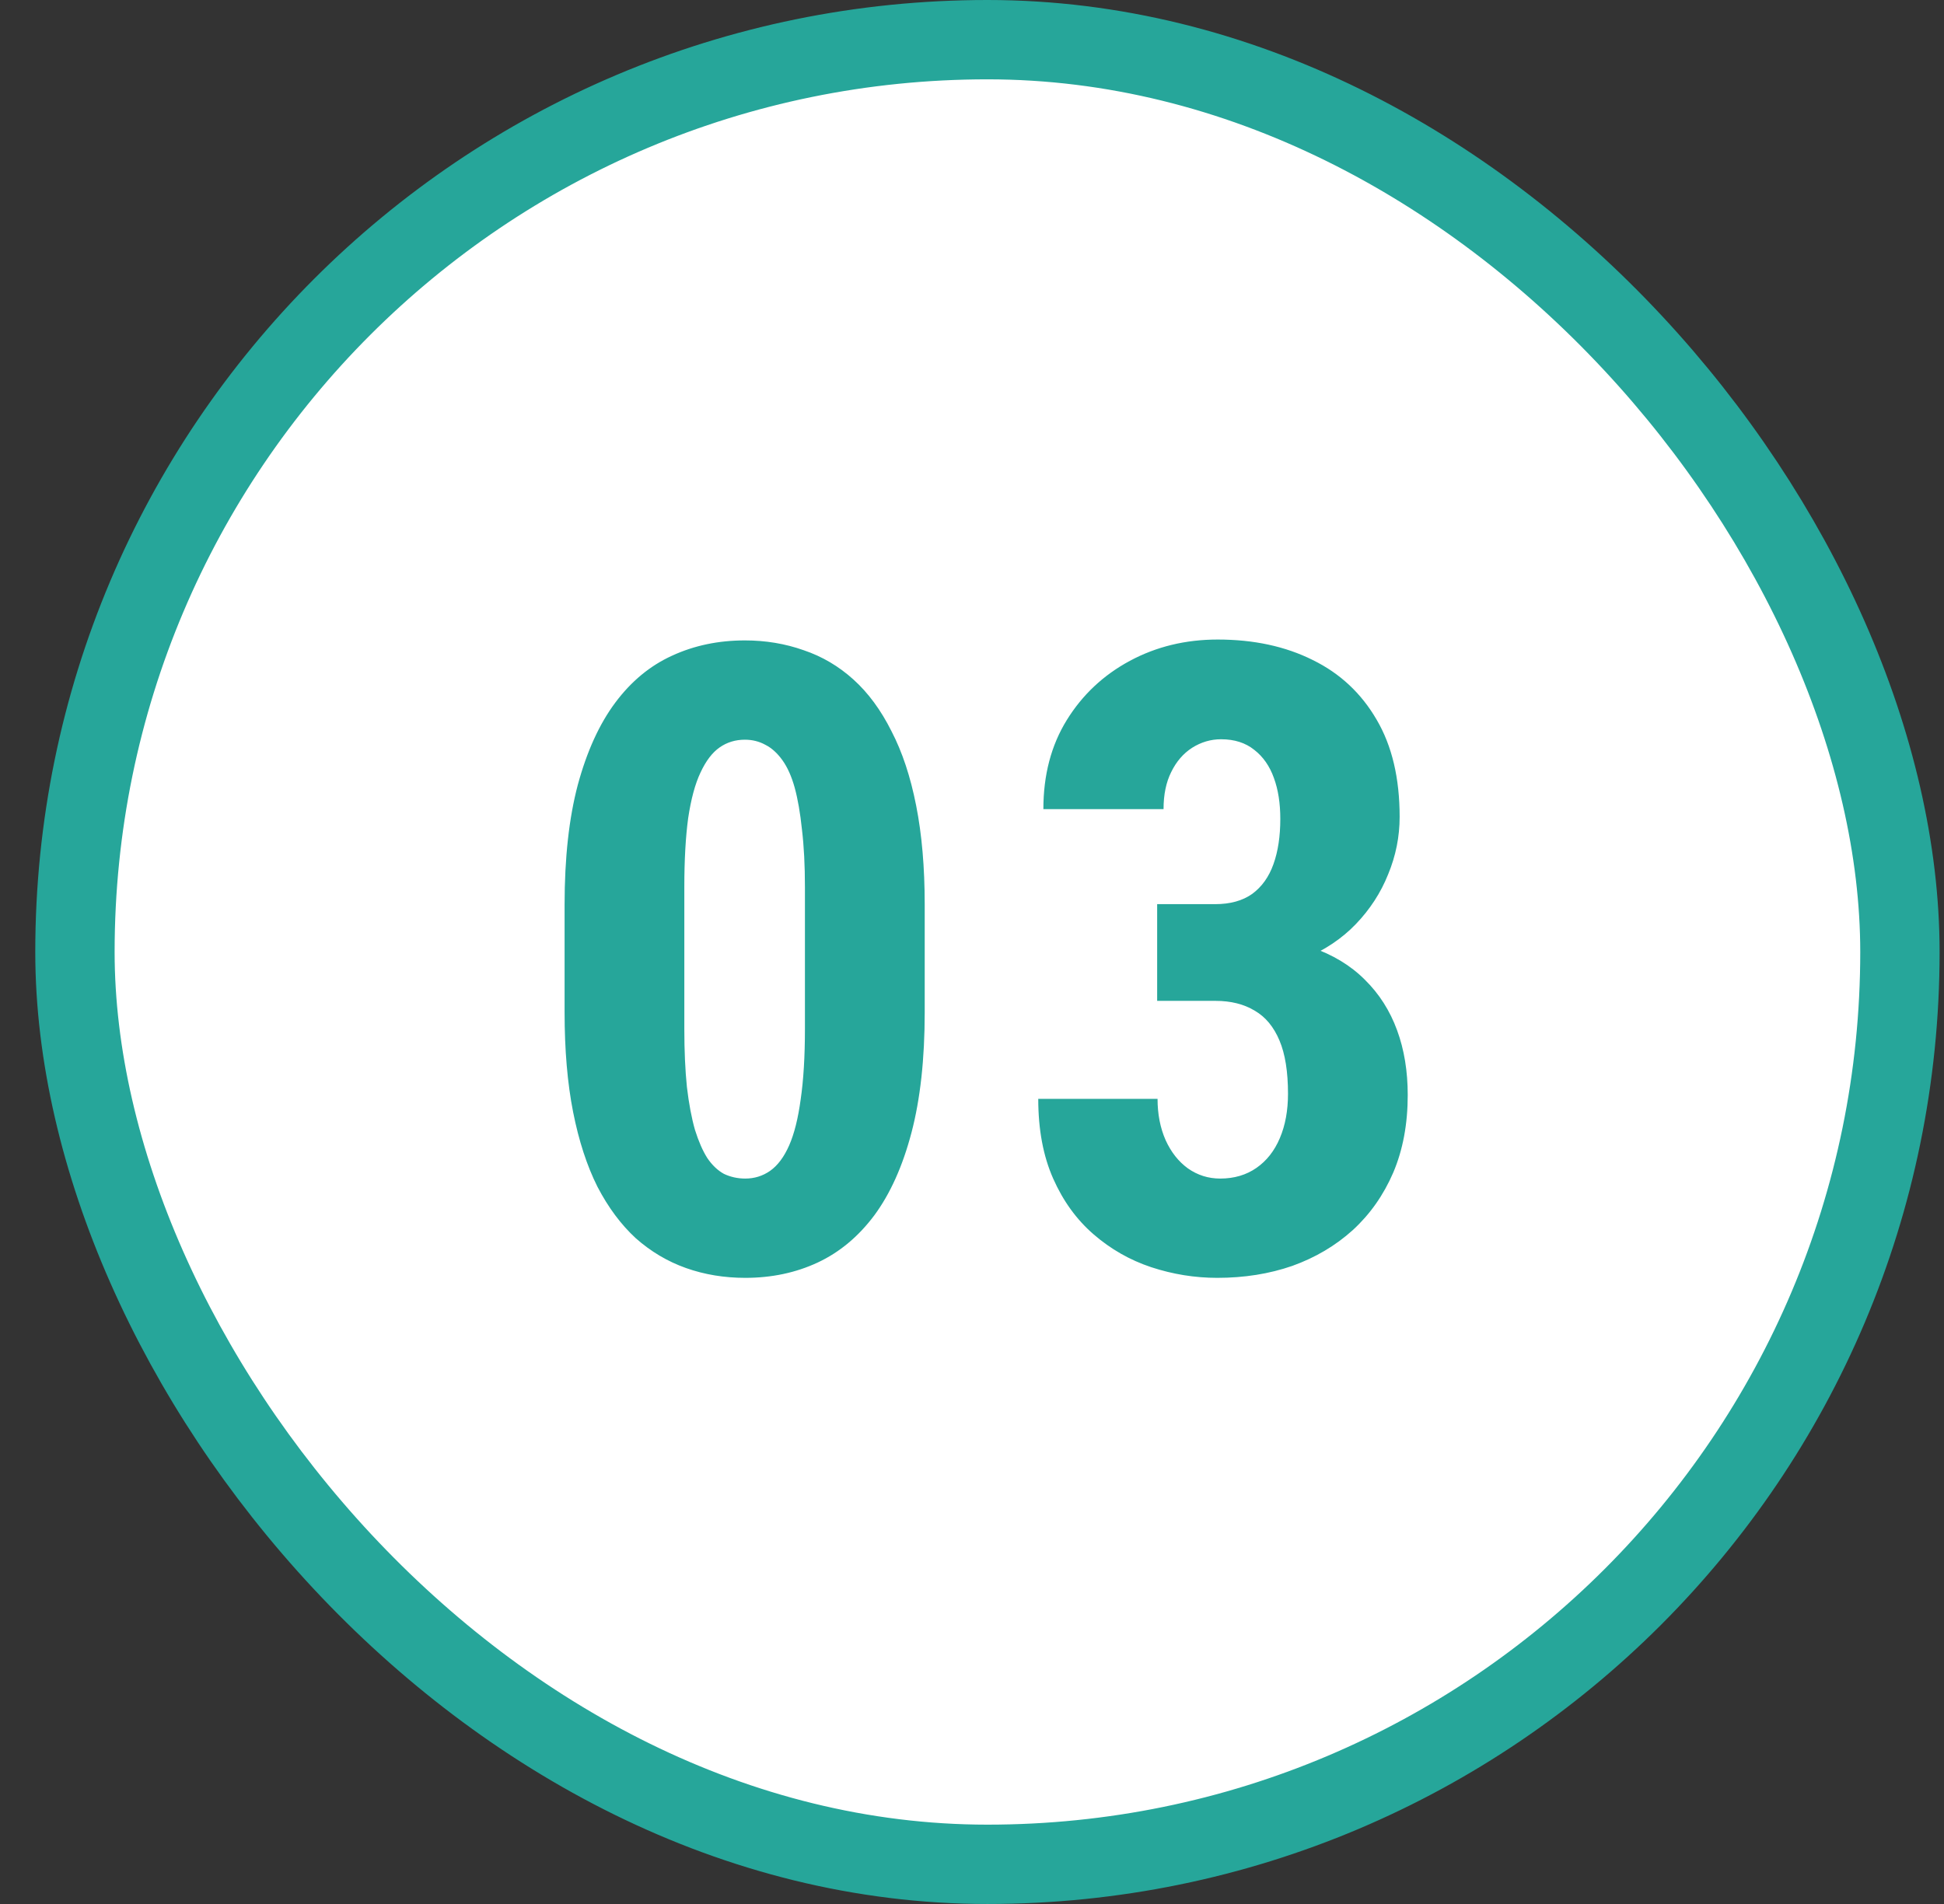
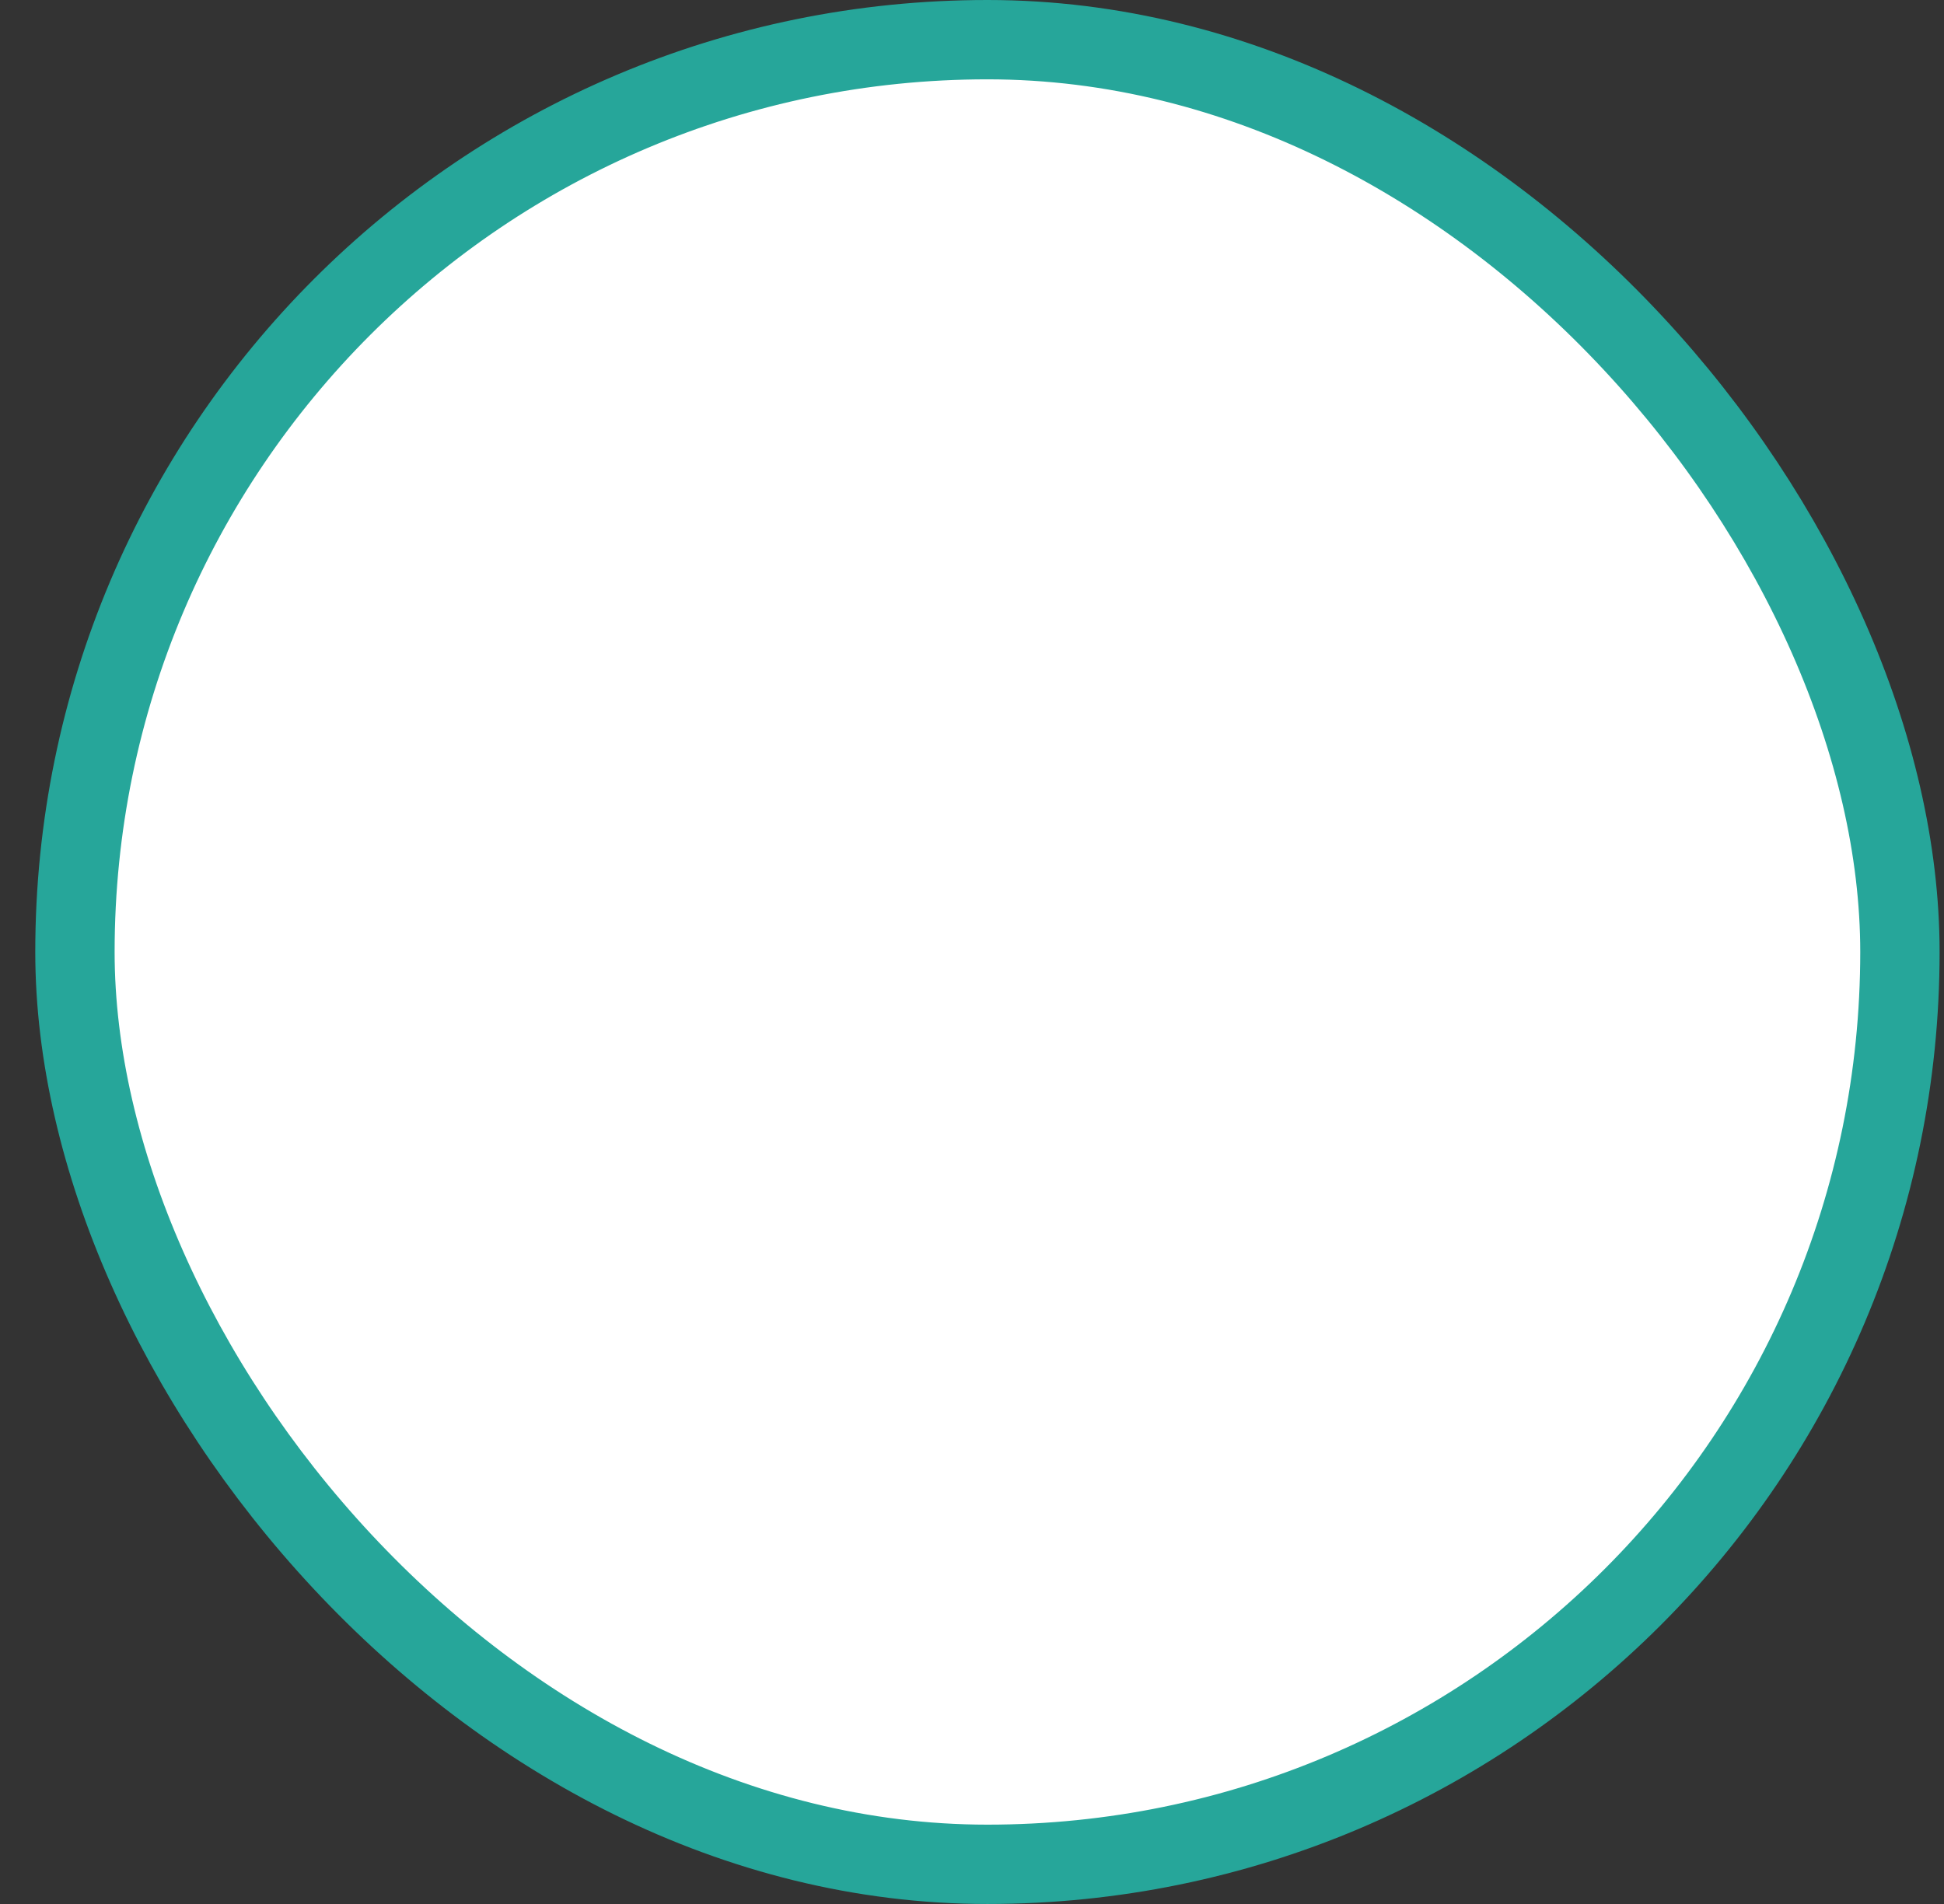
<svg xmlns="http://www.w3.org/2000/svg" width="49" height="48" viewBox="0 0 49 48" fill="none">
  <rect x="0" y="0" width="49" height="48" fill="#333333" stroke="none" />
  <rect x="1.889" y="1" width="46" height="46" rx="23" fill="white" />
-   <path d="M23.308 22.805V25.523C23.308 26.697 23.197 27.707 22.975 28.552C22.753 29.397 22.441 30.091 22.04 30.636C21.639 31.173 21.163 31.57 20.612 31.828C20.06 32.086 19.451 32.215 18.785 32.215C18.256 32.215 17.758 32.133 17.292 31.968C16.827 31.803 16.404 31.552 16.025 31.216C15.652 30.872 15.33 30.439 15.058 29.916C14.793 29.386 14.589 28.759 14.446 28.036C14.302 27.306 14.231 26.468 14.231 25.523V22.805C14.231 21.63 14.342 20.624 14.564 19.786C14.793 18.941 15.108 18.25 15.509 17.713C15.91 17.176 16.386 16.782 16.938 16.531C17.496 16.273 18.109 16.145 18.775 16.145C19.297 16.145 19.792 16.227 20.257 16.392C20.723 16.549 21.142 16.796 21.514 17.133C21.886 17.469 22.205 17.903 22.47 18.433C22.742 18.955 22.95 19.582 23.093 20.312C23.236 21.036 23.308 21.866 23.308 22.805ZM20.289 25.941V22.364C20.289 21.813 20.264 21.329 20.214 20.914C20.171 20.499 20.11 20.148 20.032 19.861C19.953 19.575 19.849 19.342 19.72 19.163C19.591 18.984 19.448 18.855 19.29 18.776C19.133 18.69 18.961 18.648 18.775 18.648C18.538 18.648 18.327 18.712 18.141 18.841C17.955 18.97 17.794 19.181 17.657 19.475C17.521 19.761 17.418 20.144 17.346 20.624C17.282 21.097 17.249 21.677 17.249 22.364V25.941C17.249 26.493 17.271 26.98 17.314 27.402C17.364 27.825 17.432 28.186 17.518 28.487C17.611 28.781 17.715 29.017 17.829 29.196C17.951 29.375 18.091 29.508 18.248 29.594C18.413 29.672 18.592 29.712 18.785 29.712C19.015 29.712 19.222 29.648 19.409 29.519C19.602 29.383 19.763 29.168 19.892 28.874C20.021 28.58 20.117 28.194 20.182 27.714C20.253 27.227 20.289 26.636 20.289 25.941ZM29.167 22.794H30.628C31.007 22.794 31.319 22.708 31.562 22.536C31.806 22.357 31.985 22.106 32.099 21.784C32.214 21.462 32.271 21.082 32.271 20.645C32.271 20.252 32.218 19.908 32.11 19.614C32.003 19.314 31.838 19.077 31.616 18.905C31.394 18.726 31.115 18.637 30.778 18.637C30.52 18.637 30.277 18.708 30.048 18.852C29.826 18.995 29.65 19.199 29.521 19.464C29.392 19.722 29.328 20.033 29.328 20.398H26.299C26.299 19.539 26.495 18.791 26.889 18.153C27.283 17.516 27.813 17.018 28.479 16.66C29.145 16.302 29.883 16.123 30.692 16.123C31.602 16.123 32.4 16.295 33.088 16.639C33.775 16.975 34.312 17.477 34.699 18.143C35.086 18.801 35.279 19.618 35.279 20.592C35.279 21.093 35.182 21.576 34.989 22.042C34.803 22.508 34.531 22.926 34.173 23.299C33.822 23.664 33.388 23.954 32.873 24.169C32.357 24.384 31.773 24.491 31.122 24.491H29.167V22.794ZM29.167 25.232V23.589H31.122C31.859 23.589 32.5 23.686 33.045 23.879C33.589 24.065 34.04 24.337 34.398 24.695C34.763 25.053 35.035 25.48 35.215 25.974C35.394 26.461 35.483 27.005 35.483 27.606C35.483 28.337 35.361 28.989 35.118 29.561C34.874 30.127 34.534 30.611 34.097 31.012C33.66 31.406 33.152 31.706 32.572 31.914C31.992 32.115 31.362 32.215 30.681 32.215C30.116 32.215 29.561 32.125 29.016 31.946C28.479 31.767 27.996 31.491 27.566 31.119C27.136 30.747 26.796 30.278 26.546 29.712C26.295 29.146 26.17 28.477 26.17 27.703H29.177C29.177 28.09 29.245 28.437 29.381 28.745C29.518 29.046 29.704 29.282 29.94 29.454C30.184 29.626 30.456 29.712 30.756 29.712C31.108 29.712 31.412 29.622 31.67 29.443C31.927 29.264 32.124 29.014 32.26 28.691C32.397 28.369 32.465 27.997 32.465 27.574C32.465 27.016 32.393 26.568 32.25 26.231C32.106 25.888 31.899 25.637 31.627 25.48C31.355 25.315 31.025 25.232 30.638 25.232H29.167Z" fill="#26A69A" />
  <rect x="1.889" y="1" width="46" height="46" rx="23" stroke="#26A69A" stroke-width="2" />
</svg>